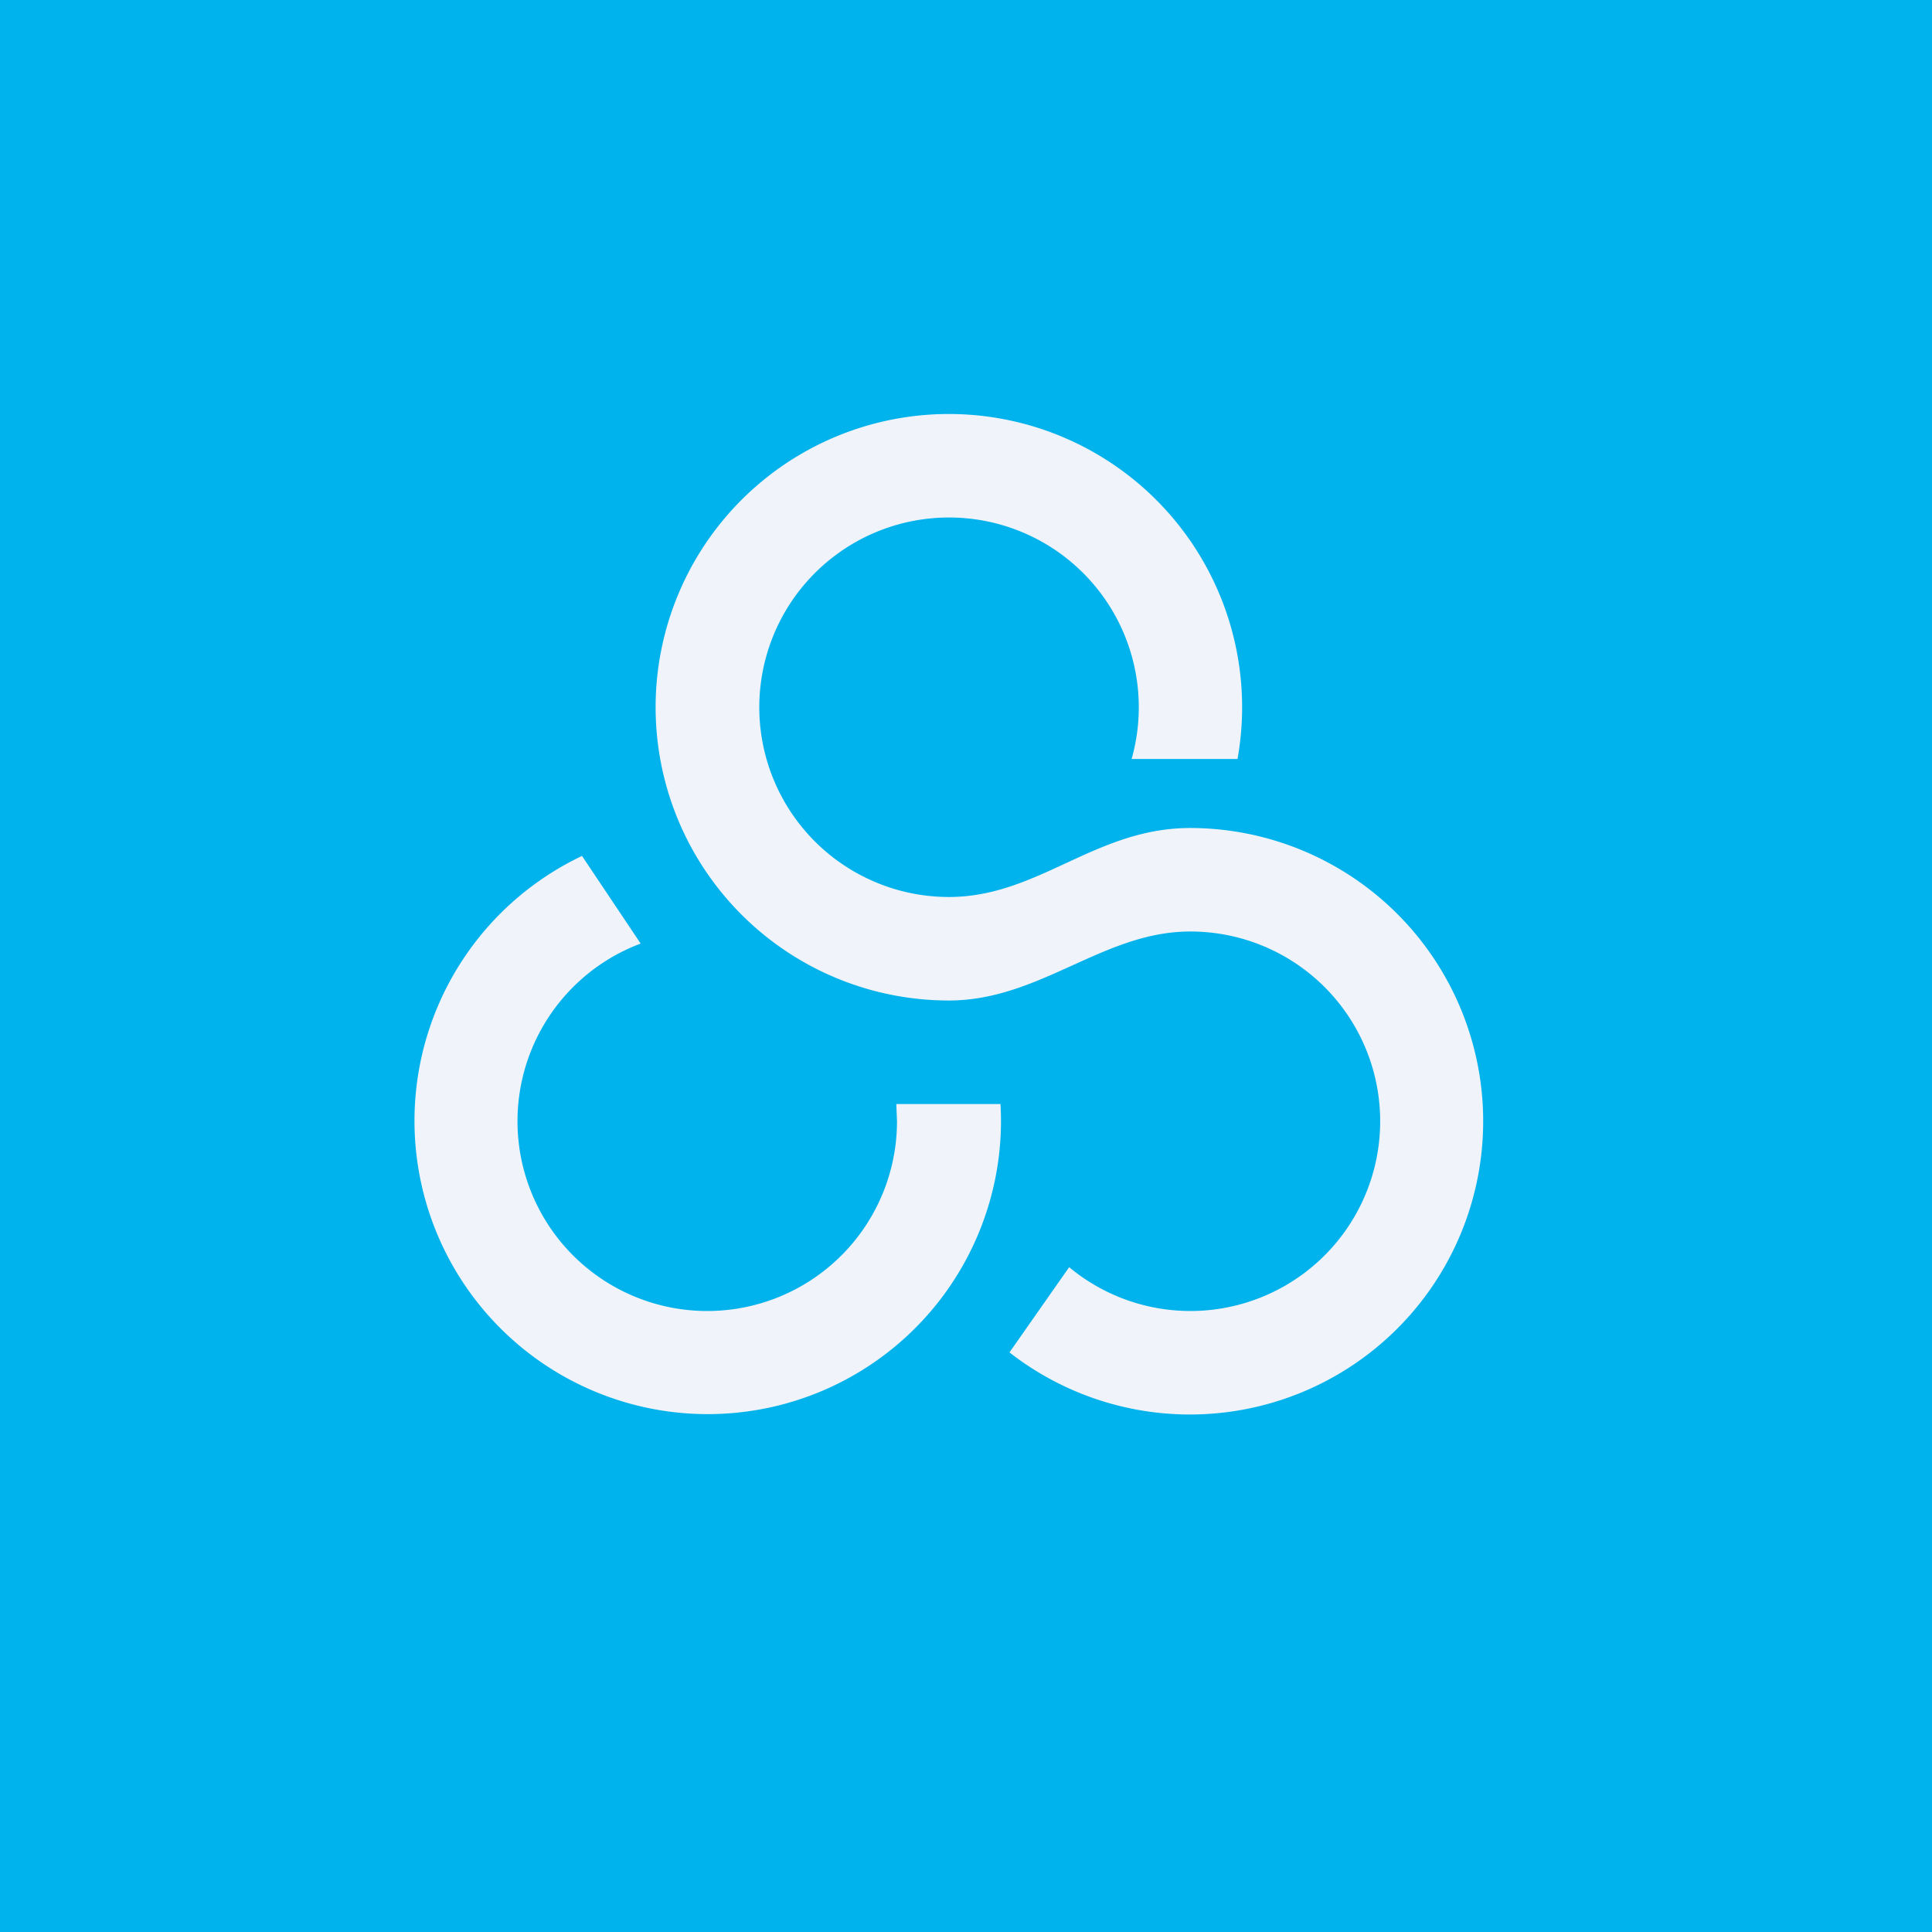
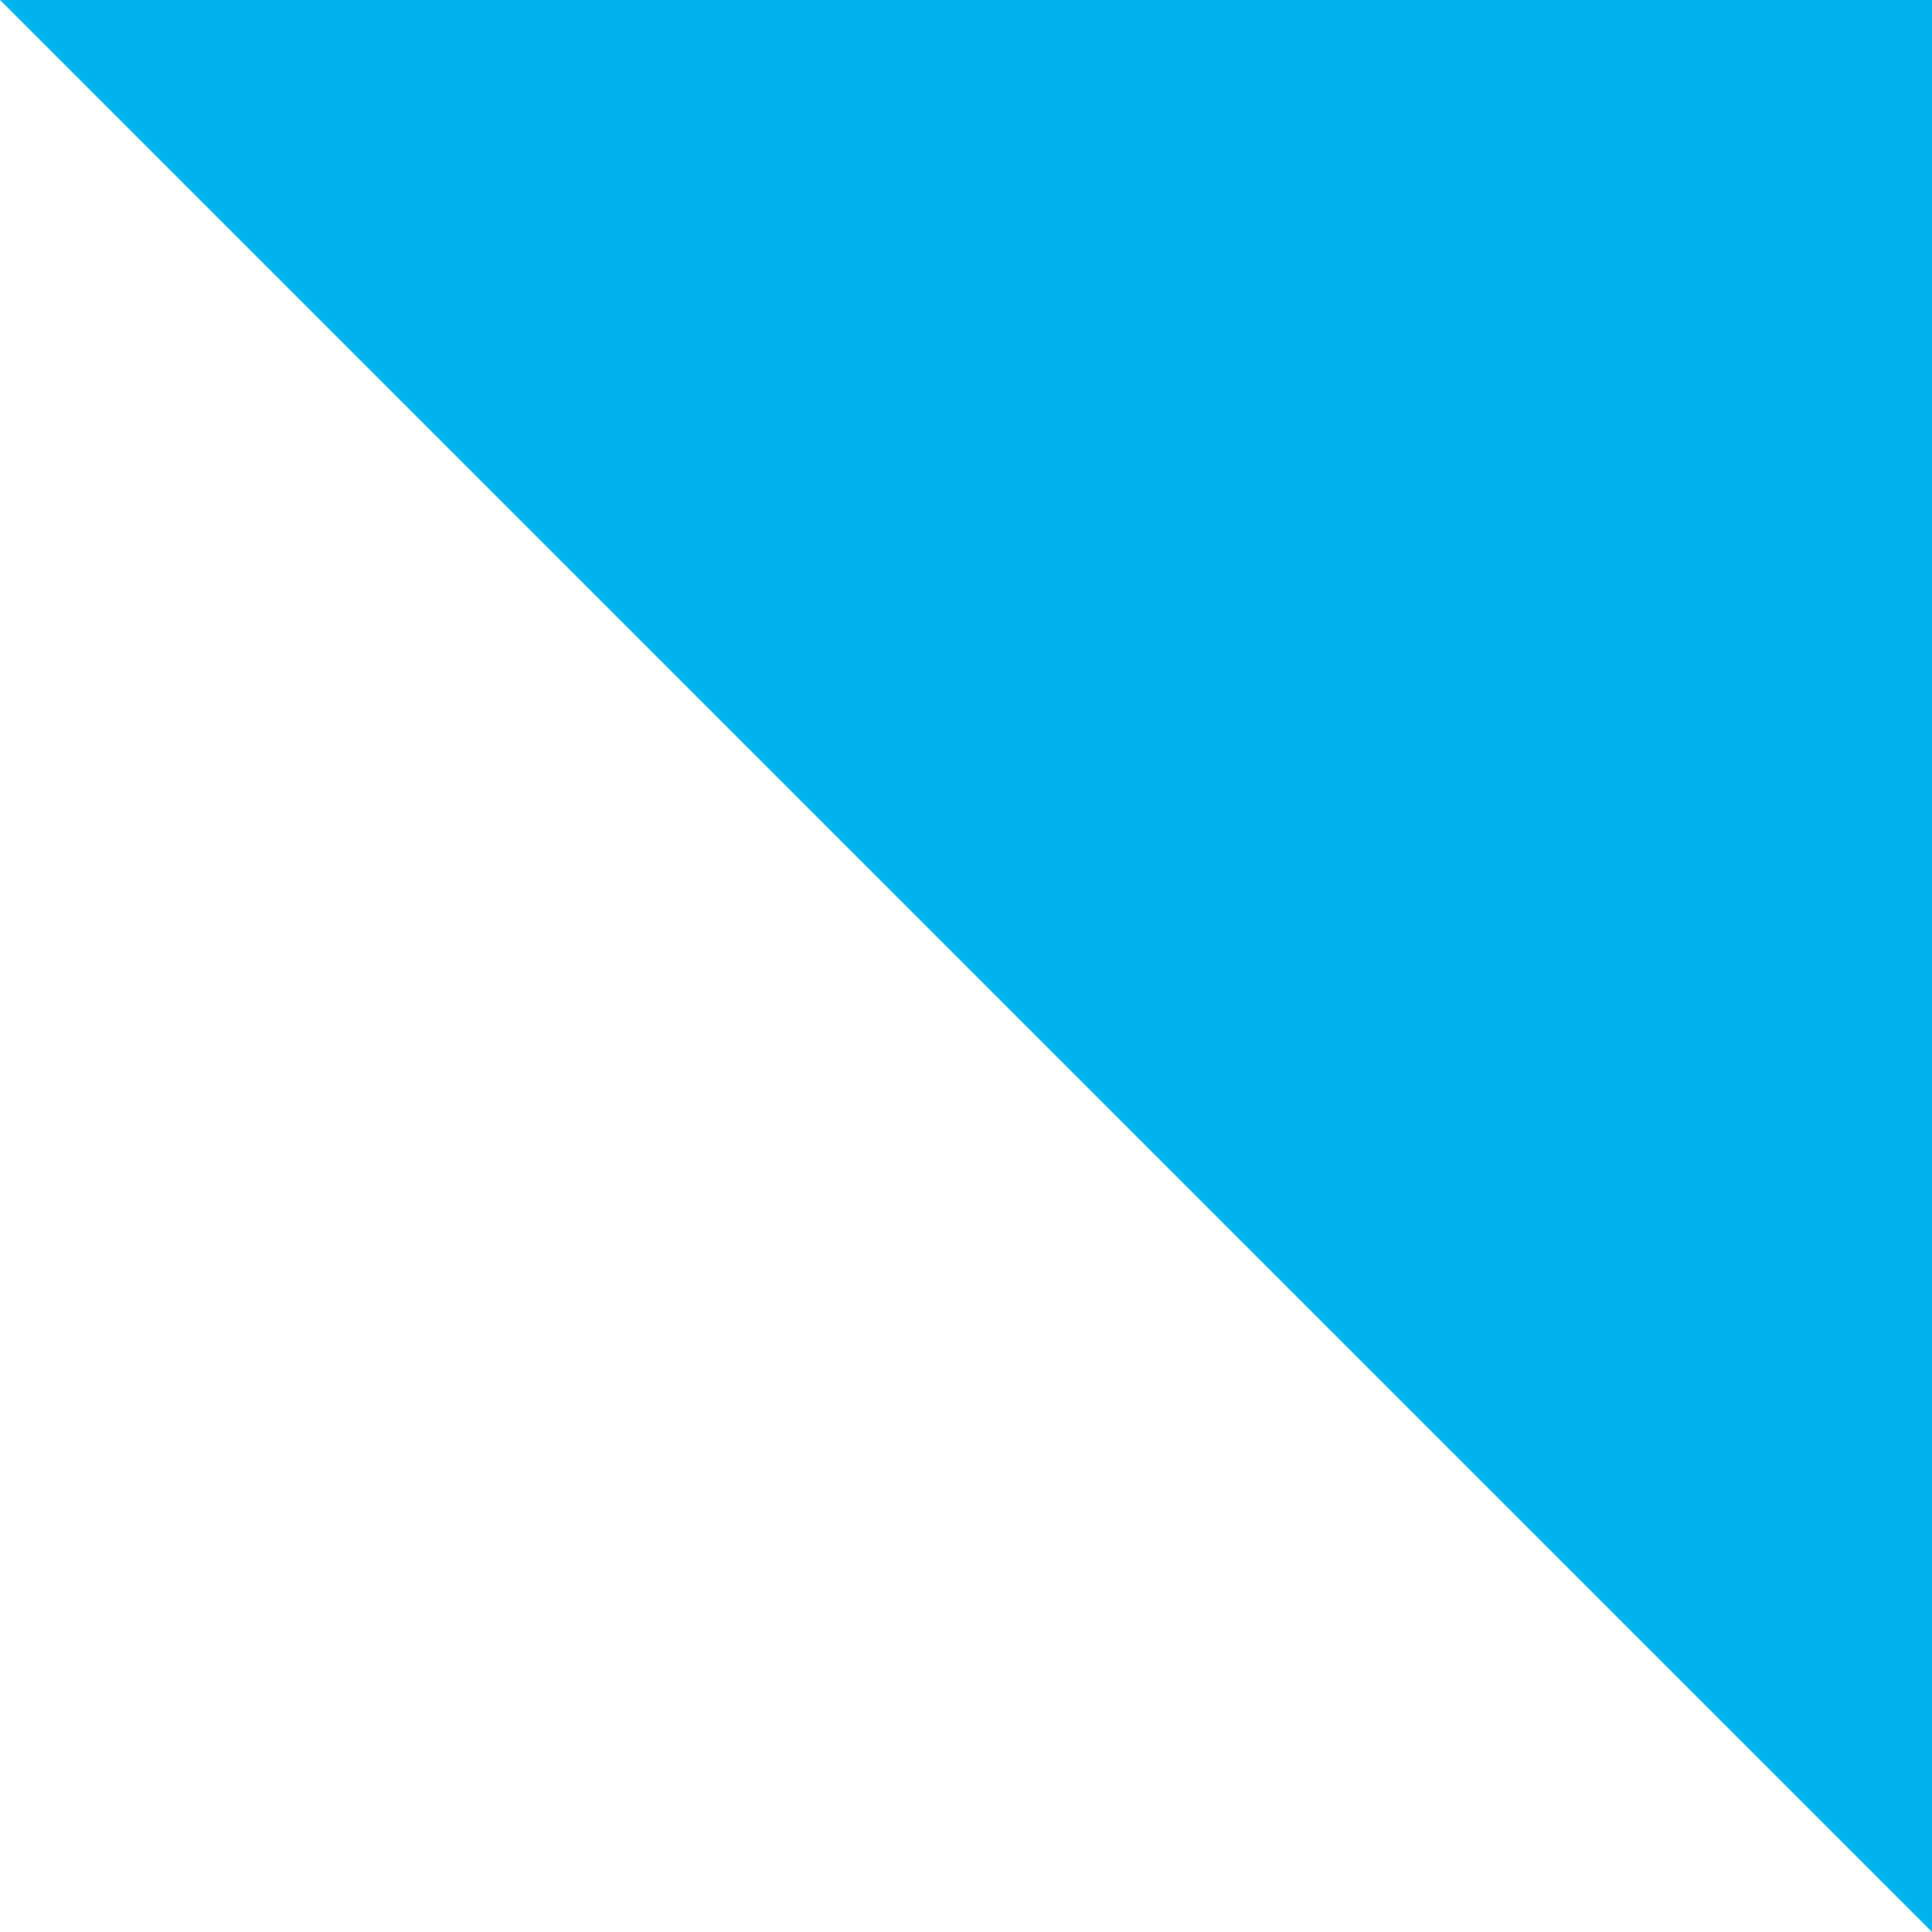
<svg xmlns="http://www.w3.org/2000/svg" width="56" height="56" viewBox="0 0 56 56">
-   <path fill="#00B3EC" d="M0 0h56v56H0z" />
-   <path d="m25.98 32 .02.5a5.5 5.5 0 1 1-7.43-5.15l-1.7-2.54A8.5 8.5 0 1 0 29 32h-3.01Z" fill="#F0F3FA" />
-   <path d="M34.5 27a5.5 5.5 0 1 1-3.51 9.73l-1.73 2.47A8.5 8.5 0 1 0 34.5 24c-2.76 0-4.4 2-7 2a5.5 5.5 0 1 1 5.3-4h3.07a8.5 8.5 0 1 0-8.37 7c2.65 0 4.47-2 7-2Z" fill="#F0F3FA" />
+   <path fill="#00B3EC" d="M0 0h56v56z" />
</svg>